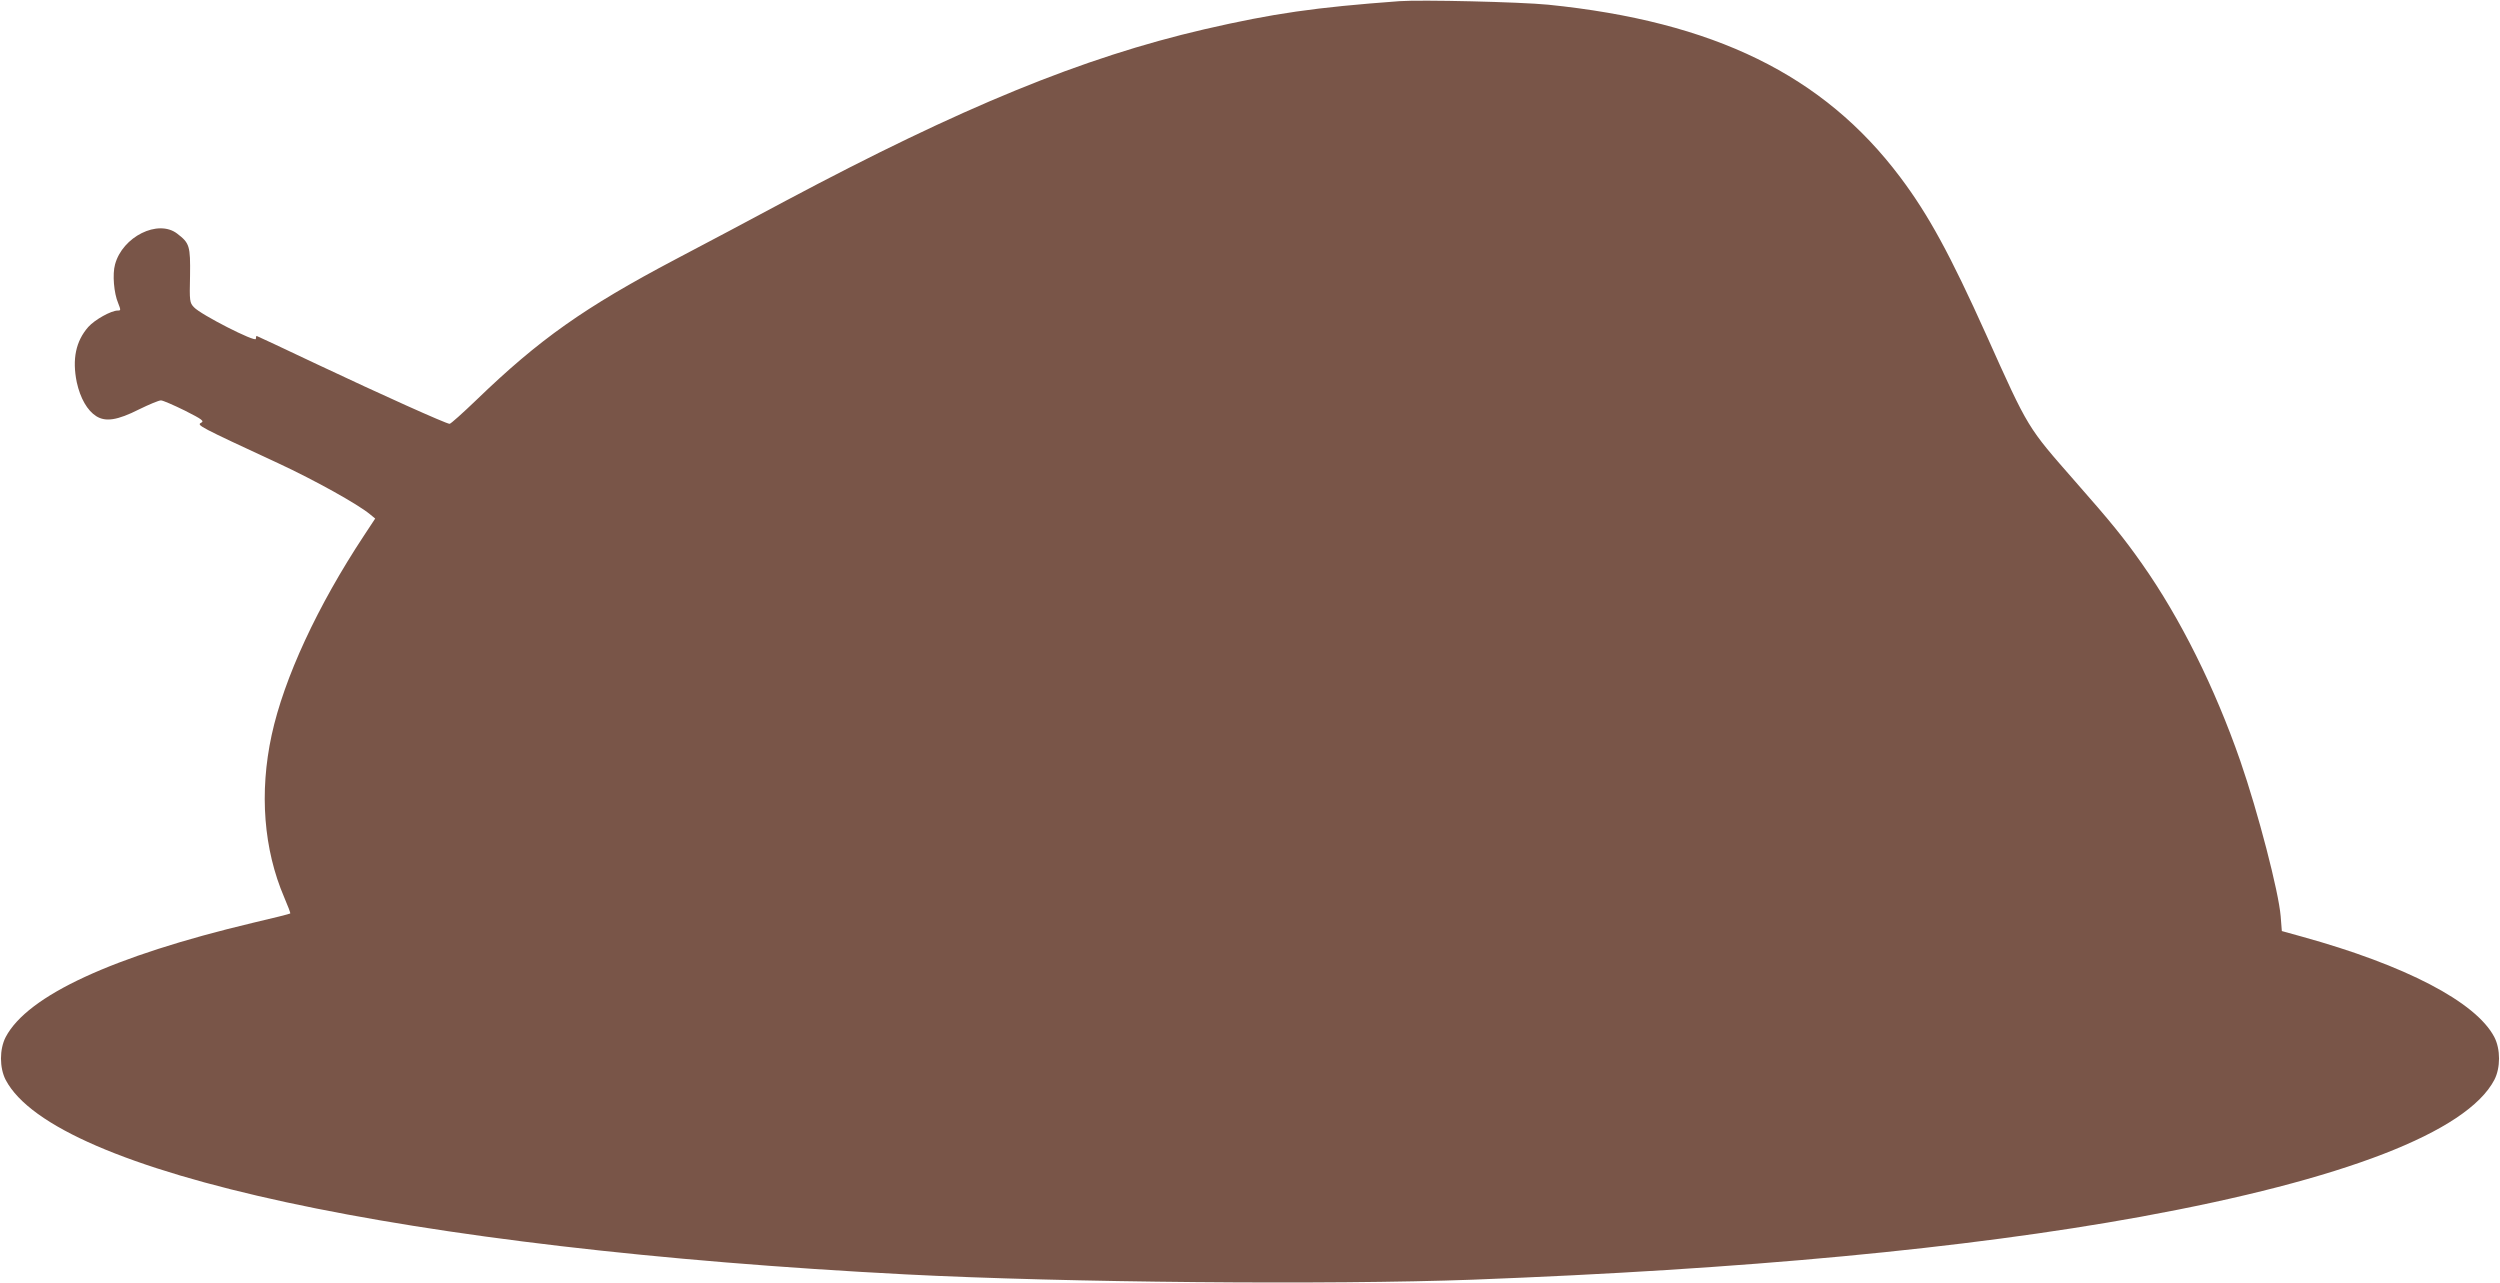
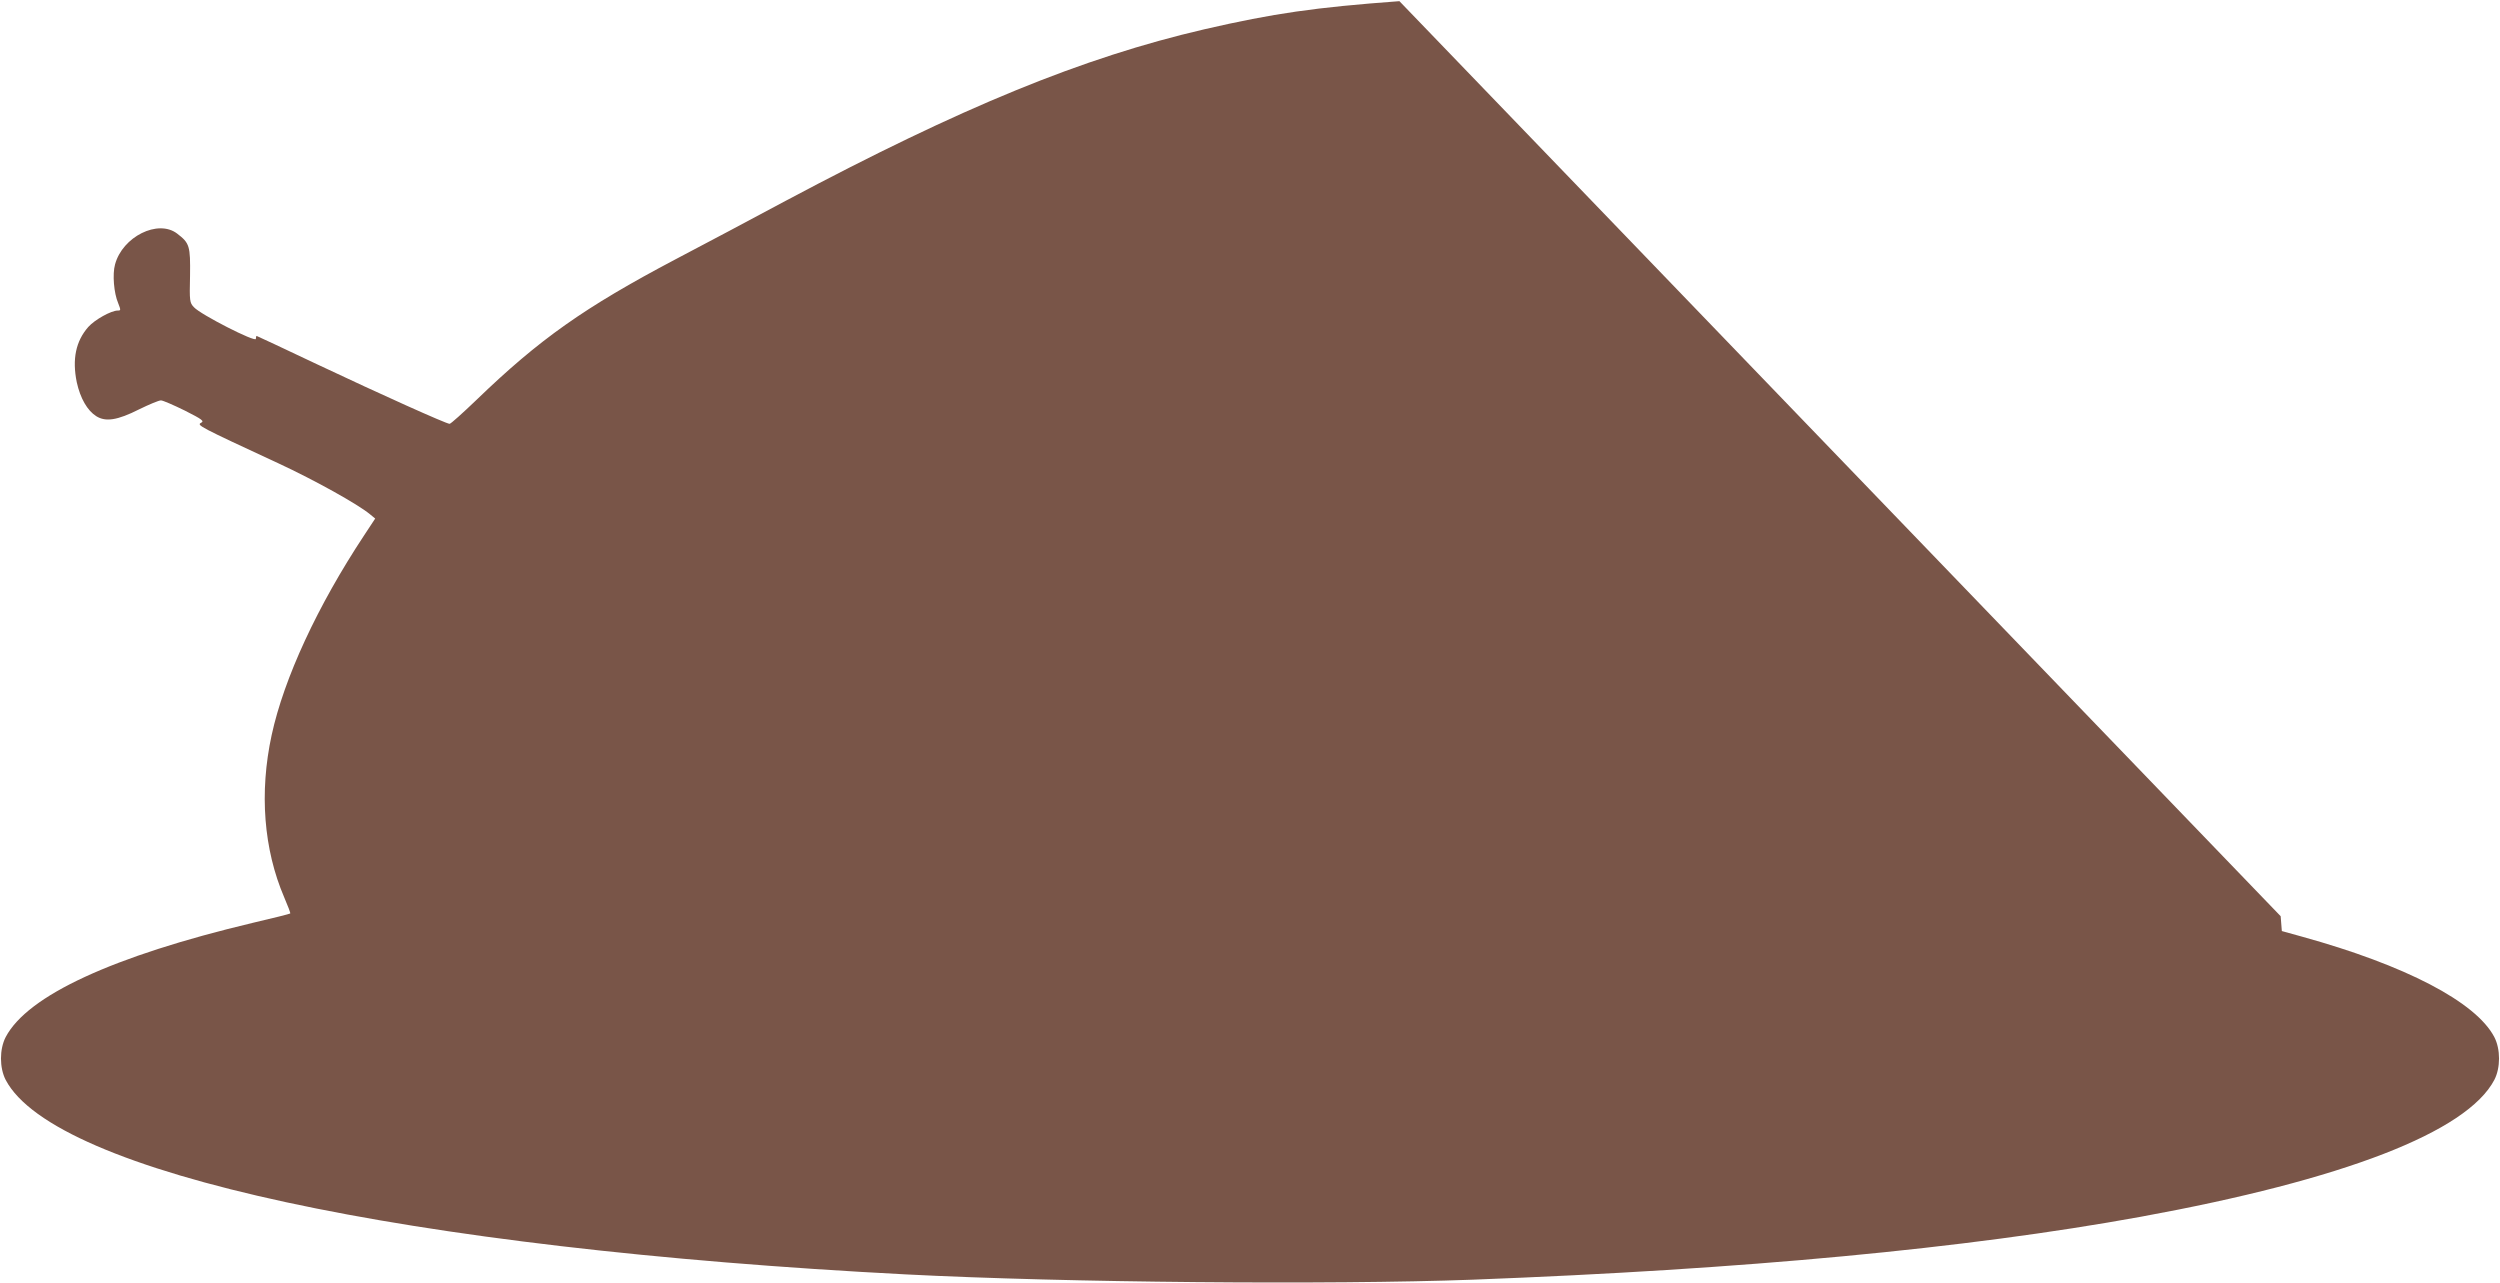
<svg xmlns="http://www.w3.org/2000/svg" version="1.0" width="1280pt" height="657pt" viewBox="0 0 1280 657" preserveAspectRatio="xMidYMid meet">
  <g transform="translate(0,657) scale(0.1,-0.1)" fill="#795548" stroke="none">
-     <path d="M7165 6564 c-433 -32 -643 -62 -999 -144 -624 -145 -1241 -398 -2143 -878 -164 -88 -418 -223 -565 -300 -466 -246 -697 -409 -1019 -720 -70 -67 -131 -122 -137 -122 -17 0 -353 151 -681 306 -167 79 -305 144 -307 144 -2 0 -4 -7 -4 -15 0 -20 -284 125 -317 162 -22 23 -23 31 -20 161 2 153 -2 167 -66 216 -98 75 -280 -16 -318 -158 -14 -50 -6 -147 16 -198 14 -36 14 -38 -2 -38 -34 0 -118 -47 -151 -84 -64 -73 -83 -165 -59 -283 18 -82 54 -145 100 -174 48 -30 108 -21 219 35 51 25 101 46 112 46 10 0 65 -24 122 -52 91 -46 101 -54 83 -63 -22 -12 -12 -18 396 -207 189 -88 406 -209 468 -260 l28 -23 -56 -85 c-240 -363 -411 -733 -474 -1023 -64 -295 -41 -586 64 -831 19 -44 33 -81 31 -83 -2 -2 -88 -24 -192 -48 -717 -171 -1153 -372 -1265 -585 -32 -62 -32 -157 0 -219 250 -476 2045 -863 4611 -996 817 -42 2169 -54 2900 -27 1392 53 2523 159 3420 322 1040 190 1671 434 1811 701 32 62 32 157 0 219 -94 180 -455 368 -987 515 l-101 28 -6 76 c-10 124 -115 530 -207 796 -130 374 -307 730 -502 1007 -94 134 -160 215 -343 423 -246 281 -237 264 -455 750 -186 413 -296 615 -441 808 -393 523 -954 797 -1803 883 -142 14 -651 26 -761 18z" />
+     <path d="M7165 6564 c-433 -32 -643 -62 -999 -144 -624 -145 -1241 -398 -2143 -878 -164 -88 -418 -223 -565 -300 -466 -246 -697 -409 -1019 -720 -70 -67 -131 -122 -137 -122 -17 0 -353 151 -681 306 -167 79 -305 144 -307 144 -2 0 -4 -7 -4 -15 0 -20 -284 125 -317 162 -22 23 -23 31 -20 161 2 153 -2 167 -66 216 -98 75 -280 -16 -318 -158 -14 -50 -6 -147 16 -198 14 -36 14 -38 -2 -38 -34 0 -118 -47 -151 -84 -64 -73 -83 -165 -59 -283 18 -82 54 -145 100 -174 48 -30 108 -21 219 35 51 25 101 46 112 46 10 0 65 -24 122 -52 91 -46 101 -54 83 -63 -22 -12 -12 -18 396 -207 189 -88 406 -209 468 -260 l28 -23 -56 -85 c-240 -363 -411 -733 -474 -1023 -64 -295 -41 -586 64 -831 19 -44 33 -81 31 -83 -2 -2 -88 -24 -192 -48 -717 -171 -1153 -372 -1265 -585 -32 -62 -32 -157 0 -219 250 -476 2045 -863 4611 -996 817 -42 2169 -54 2900 -27 1392 53 2523 159 3420 322 1040 190 1671 434 1811 701 32 62 32 157 0 219 -94 180 -455 368 -987 515 l-101 28 -6 76 z" />
  </g>
</svg>